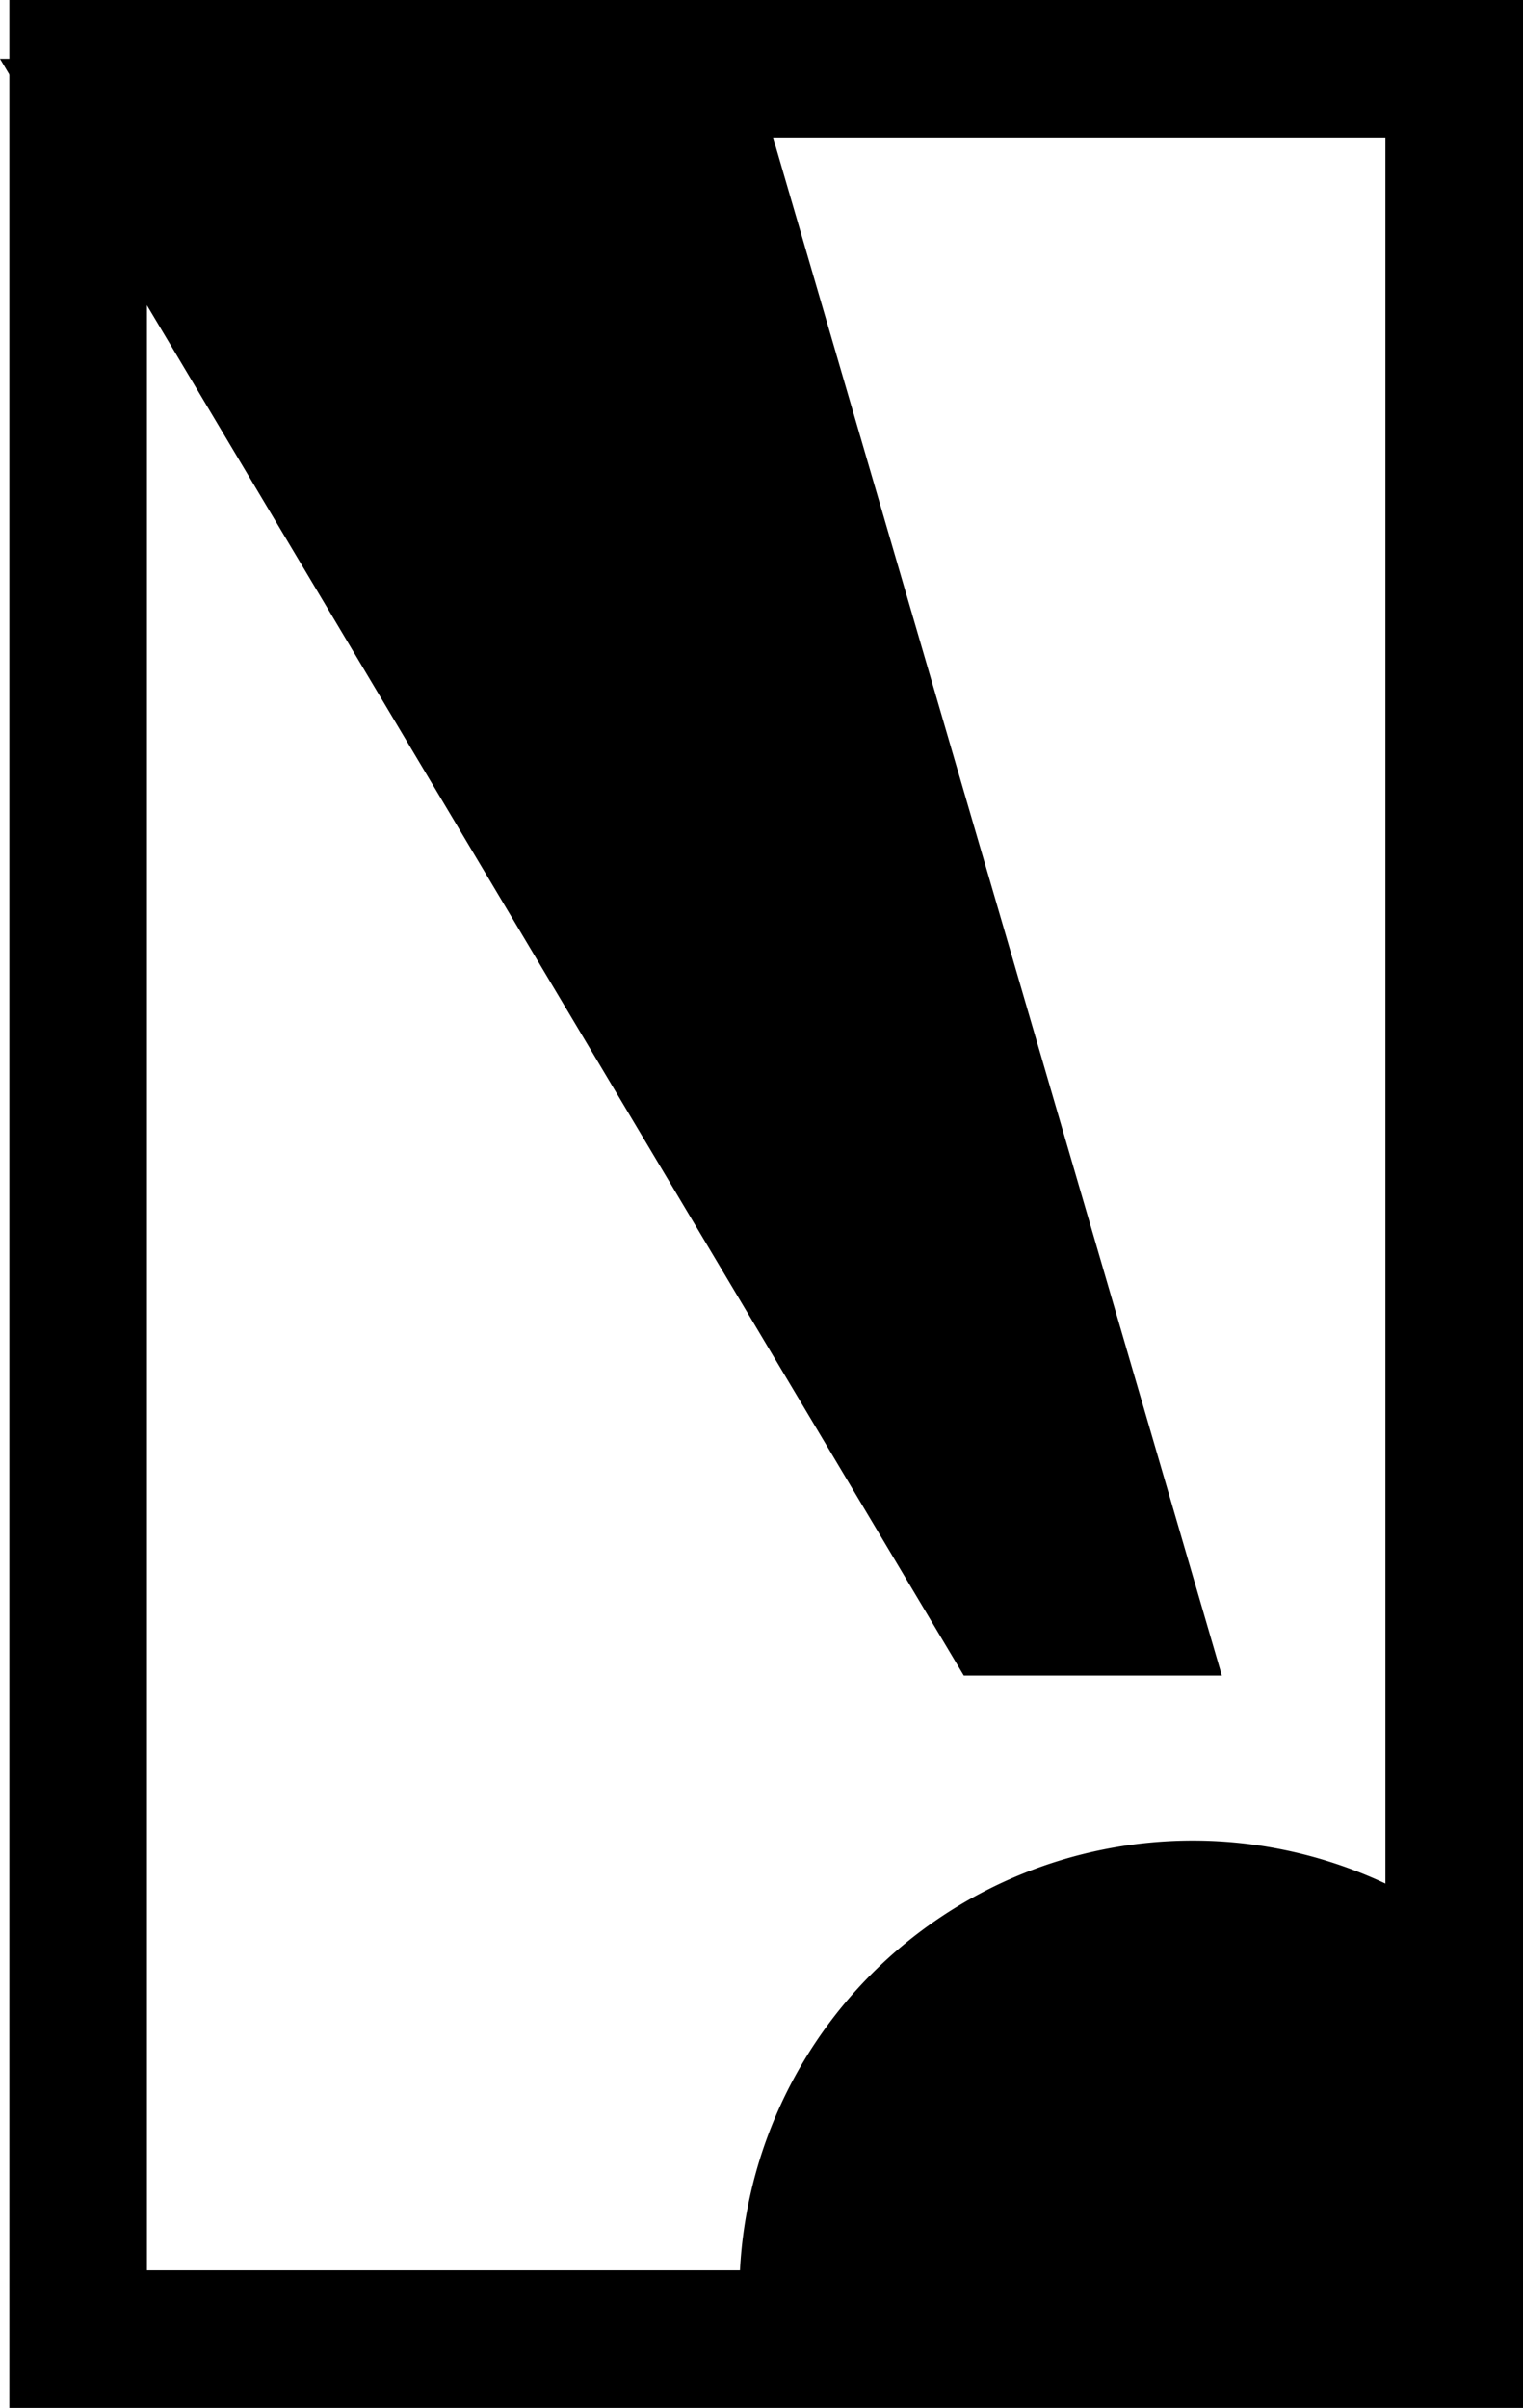
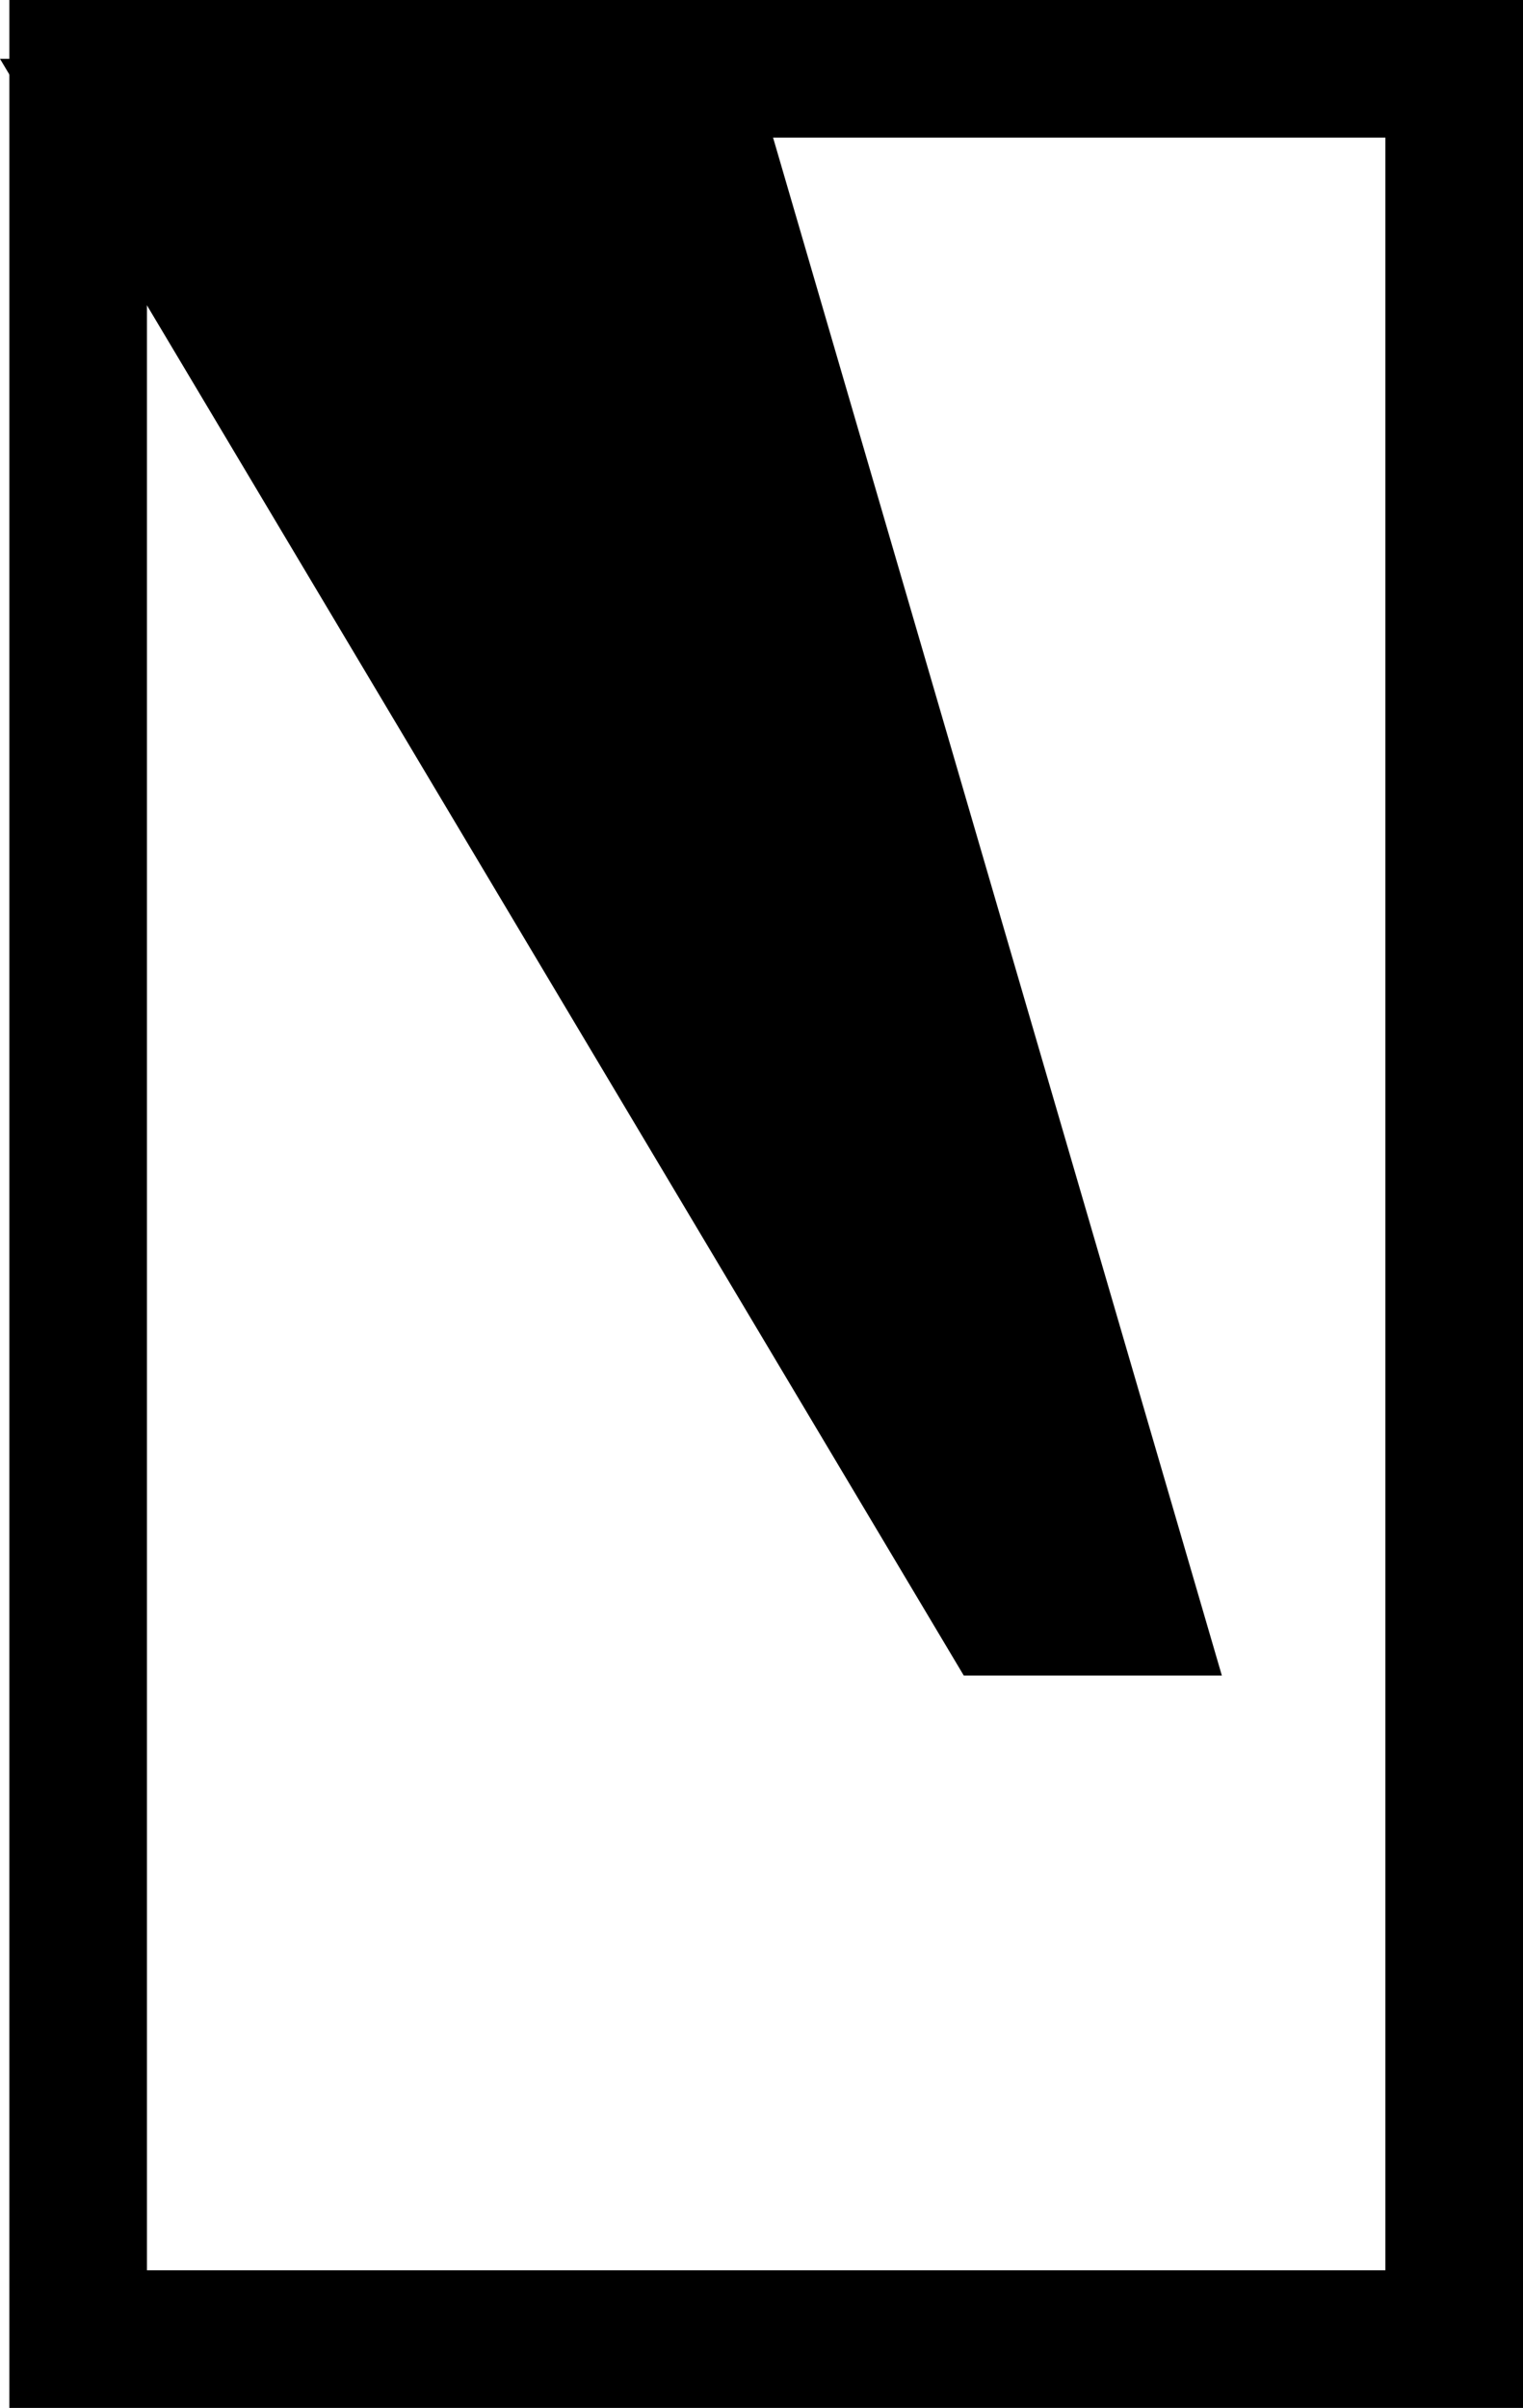
<svg xmlns="http://www.w3.org/2000/svg" width="22.136" height="35" viewBox="0 0 22.136 35">
  <defs>
    <clipPath id="clip-path">
-       <rect id="Rectangle_1008" data-name="Rectangle 1008" width="21.492" height="33.641" fill="none" />
-     </clipPath>
+       </clipPath>
  </defs>
  <g id="Group_1692" data-name="Group 1692" transform="translate(-111 -30)">
    <g id="Group_1691" data-name="Group 1691" transform="translate(111 30.855)">
      <g id="Group_1689" data-name="Group 1689" transform="translate(0)">
        <path id="Path_601" data-name="Path 601" d="M16.383,0l6.857,23.5H19.489L5.481,0Z" transform="translate(-5.481 0)" />
        <g id="Group_1688" data-name="Group 1688" transform="translate(0 0.001)">
          <g id="Group_1687" data-name="Group 1687" clip-path="url(#clip-path)">
-             <path id="Path_602" data-name="Path 602" d="M0,43.788A6.59,6.59,0,1,0,6.59,37.2,6.59,6.59,0,0,0,0,43.788" transform="translate(10.746 -11.302)" />
-           </g>
+             </g>
        </g>
      </g>
    </g>
    <g id="Rectangle_1009" data-name="Rectangle 1009" transform="translate(111.136 30)" fill="none" stroke="#000" stroke-width="2">
-       <rect width="22" height="35" stroke="none" />
      <rect x="1" y="1" width="20" height="33" fill="none" />
    </g>
  </g>
</svg>